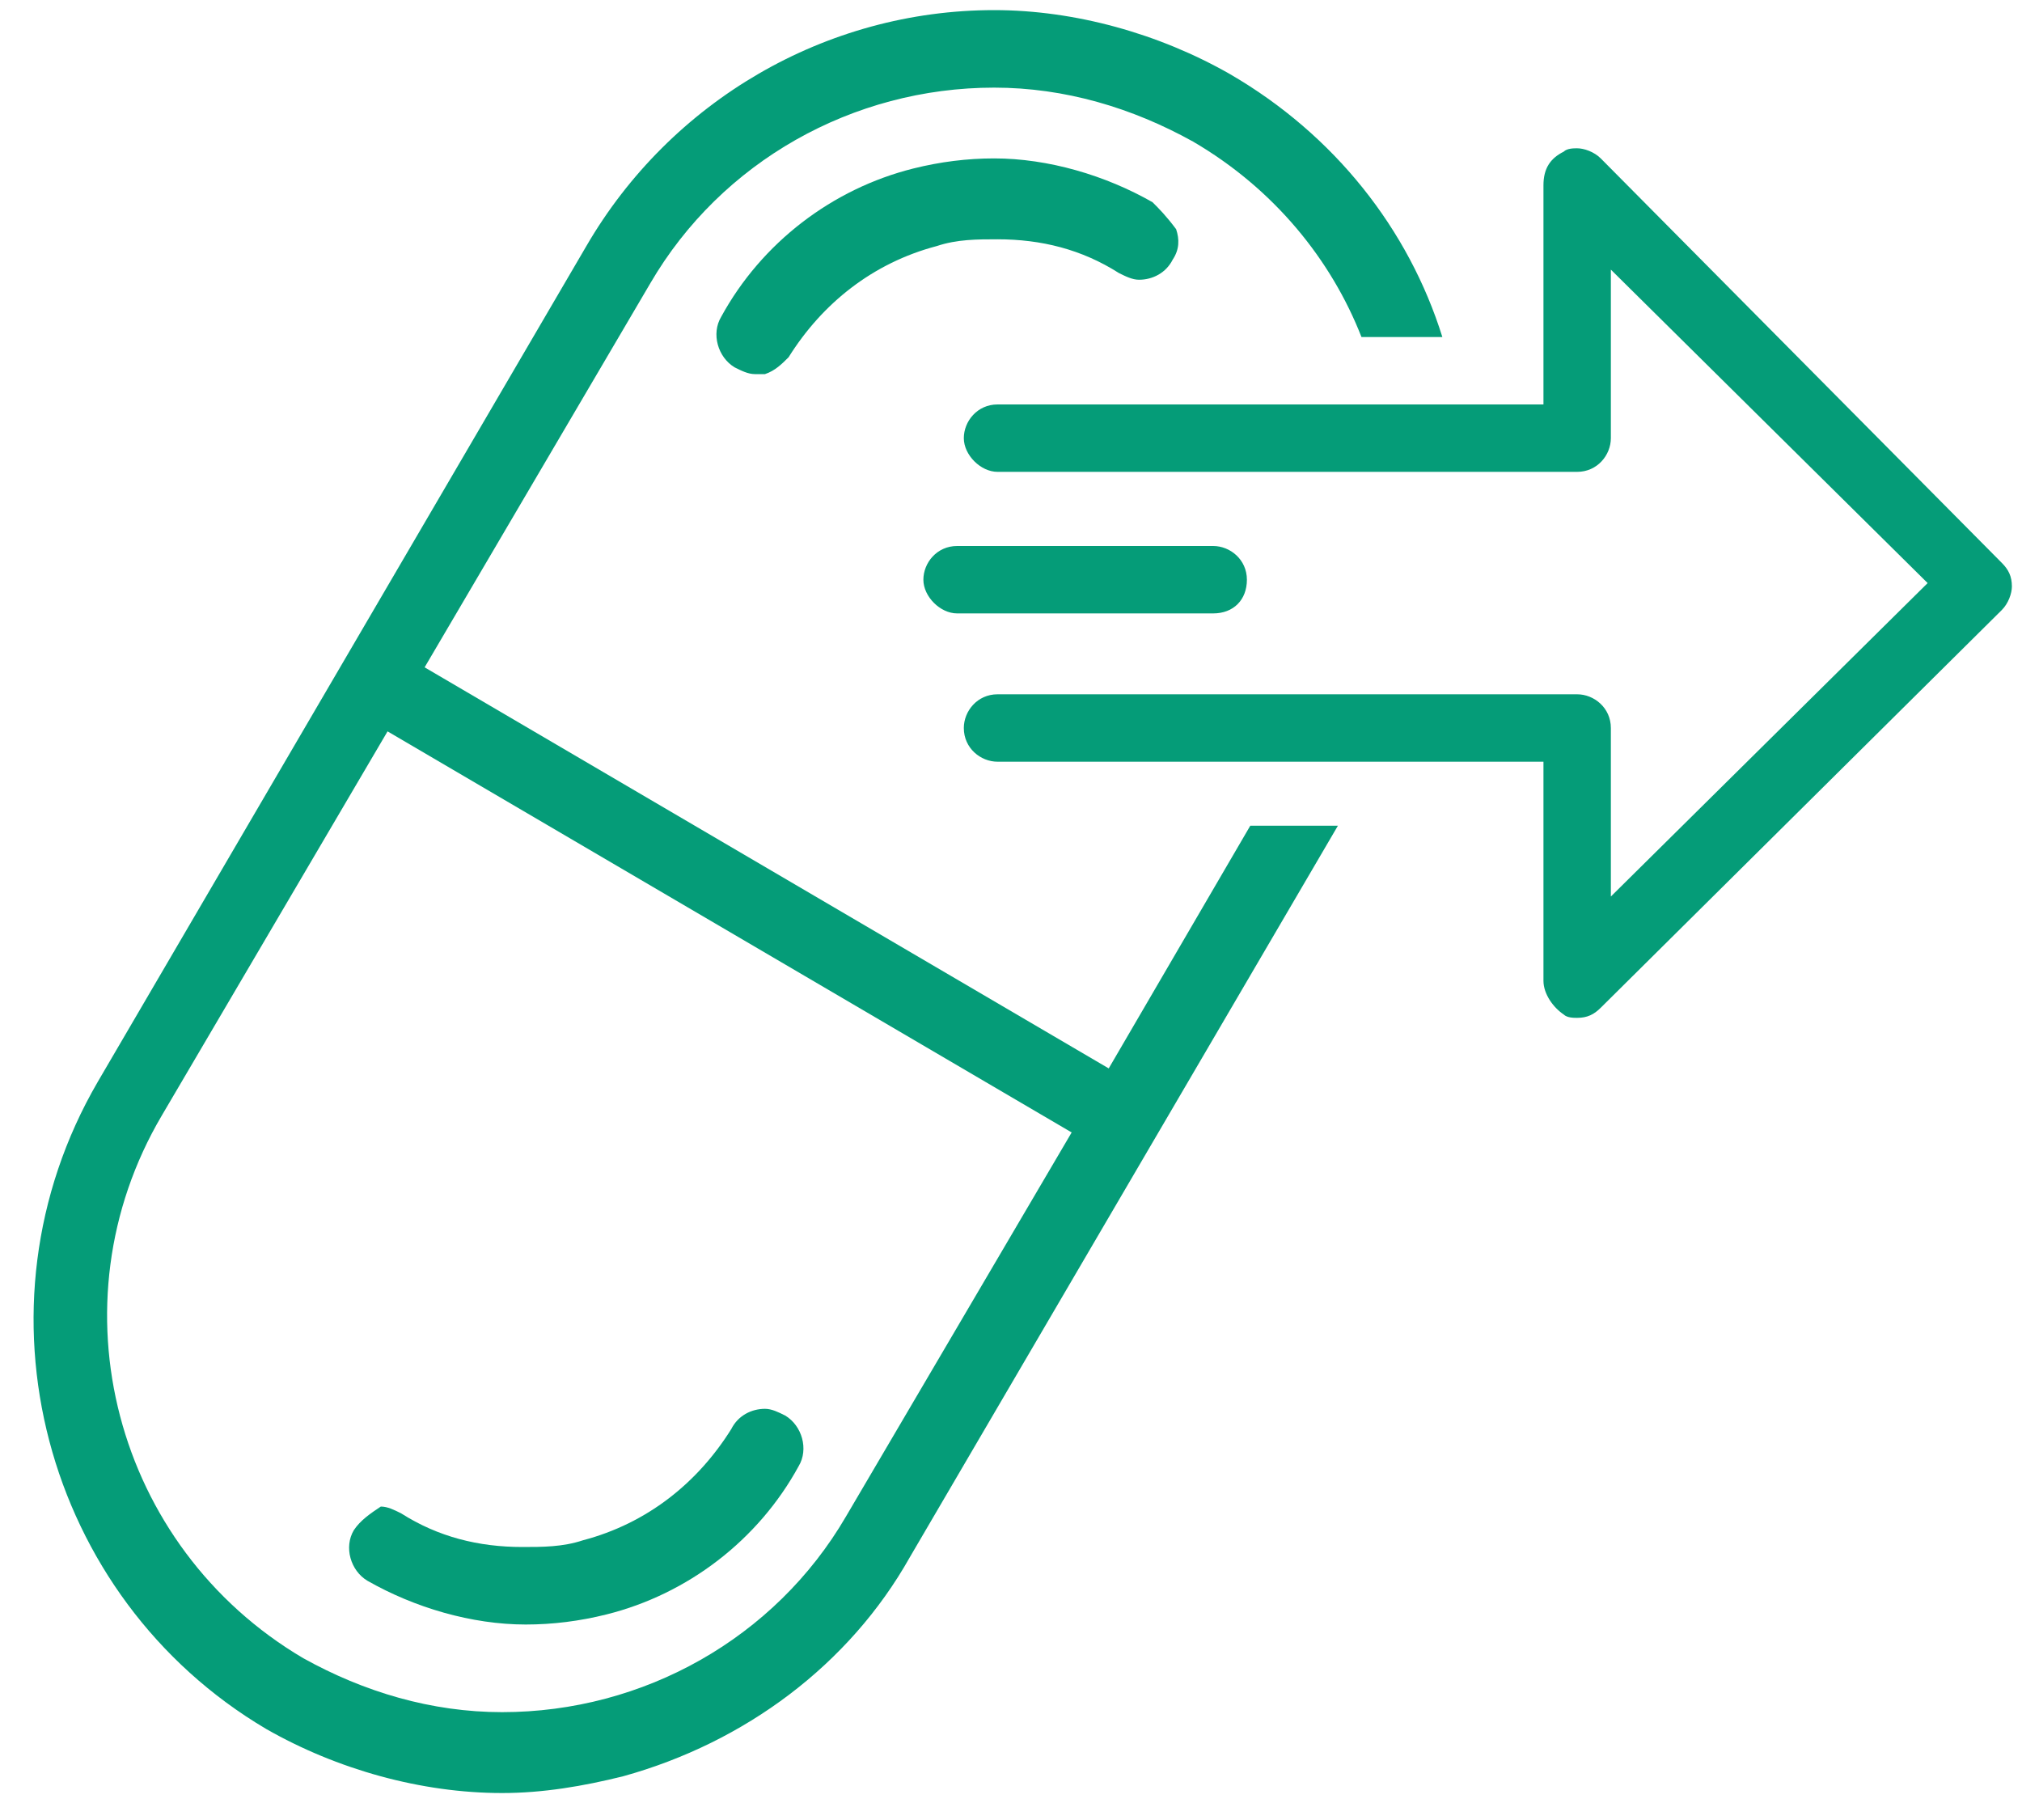
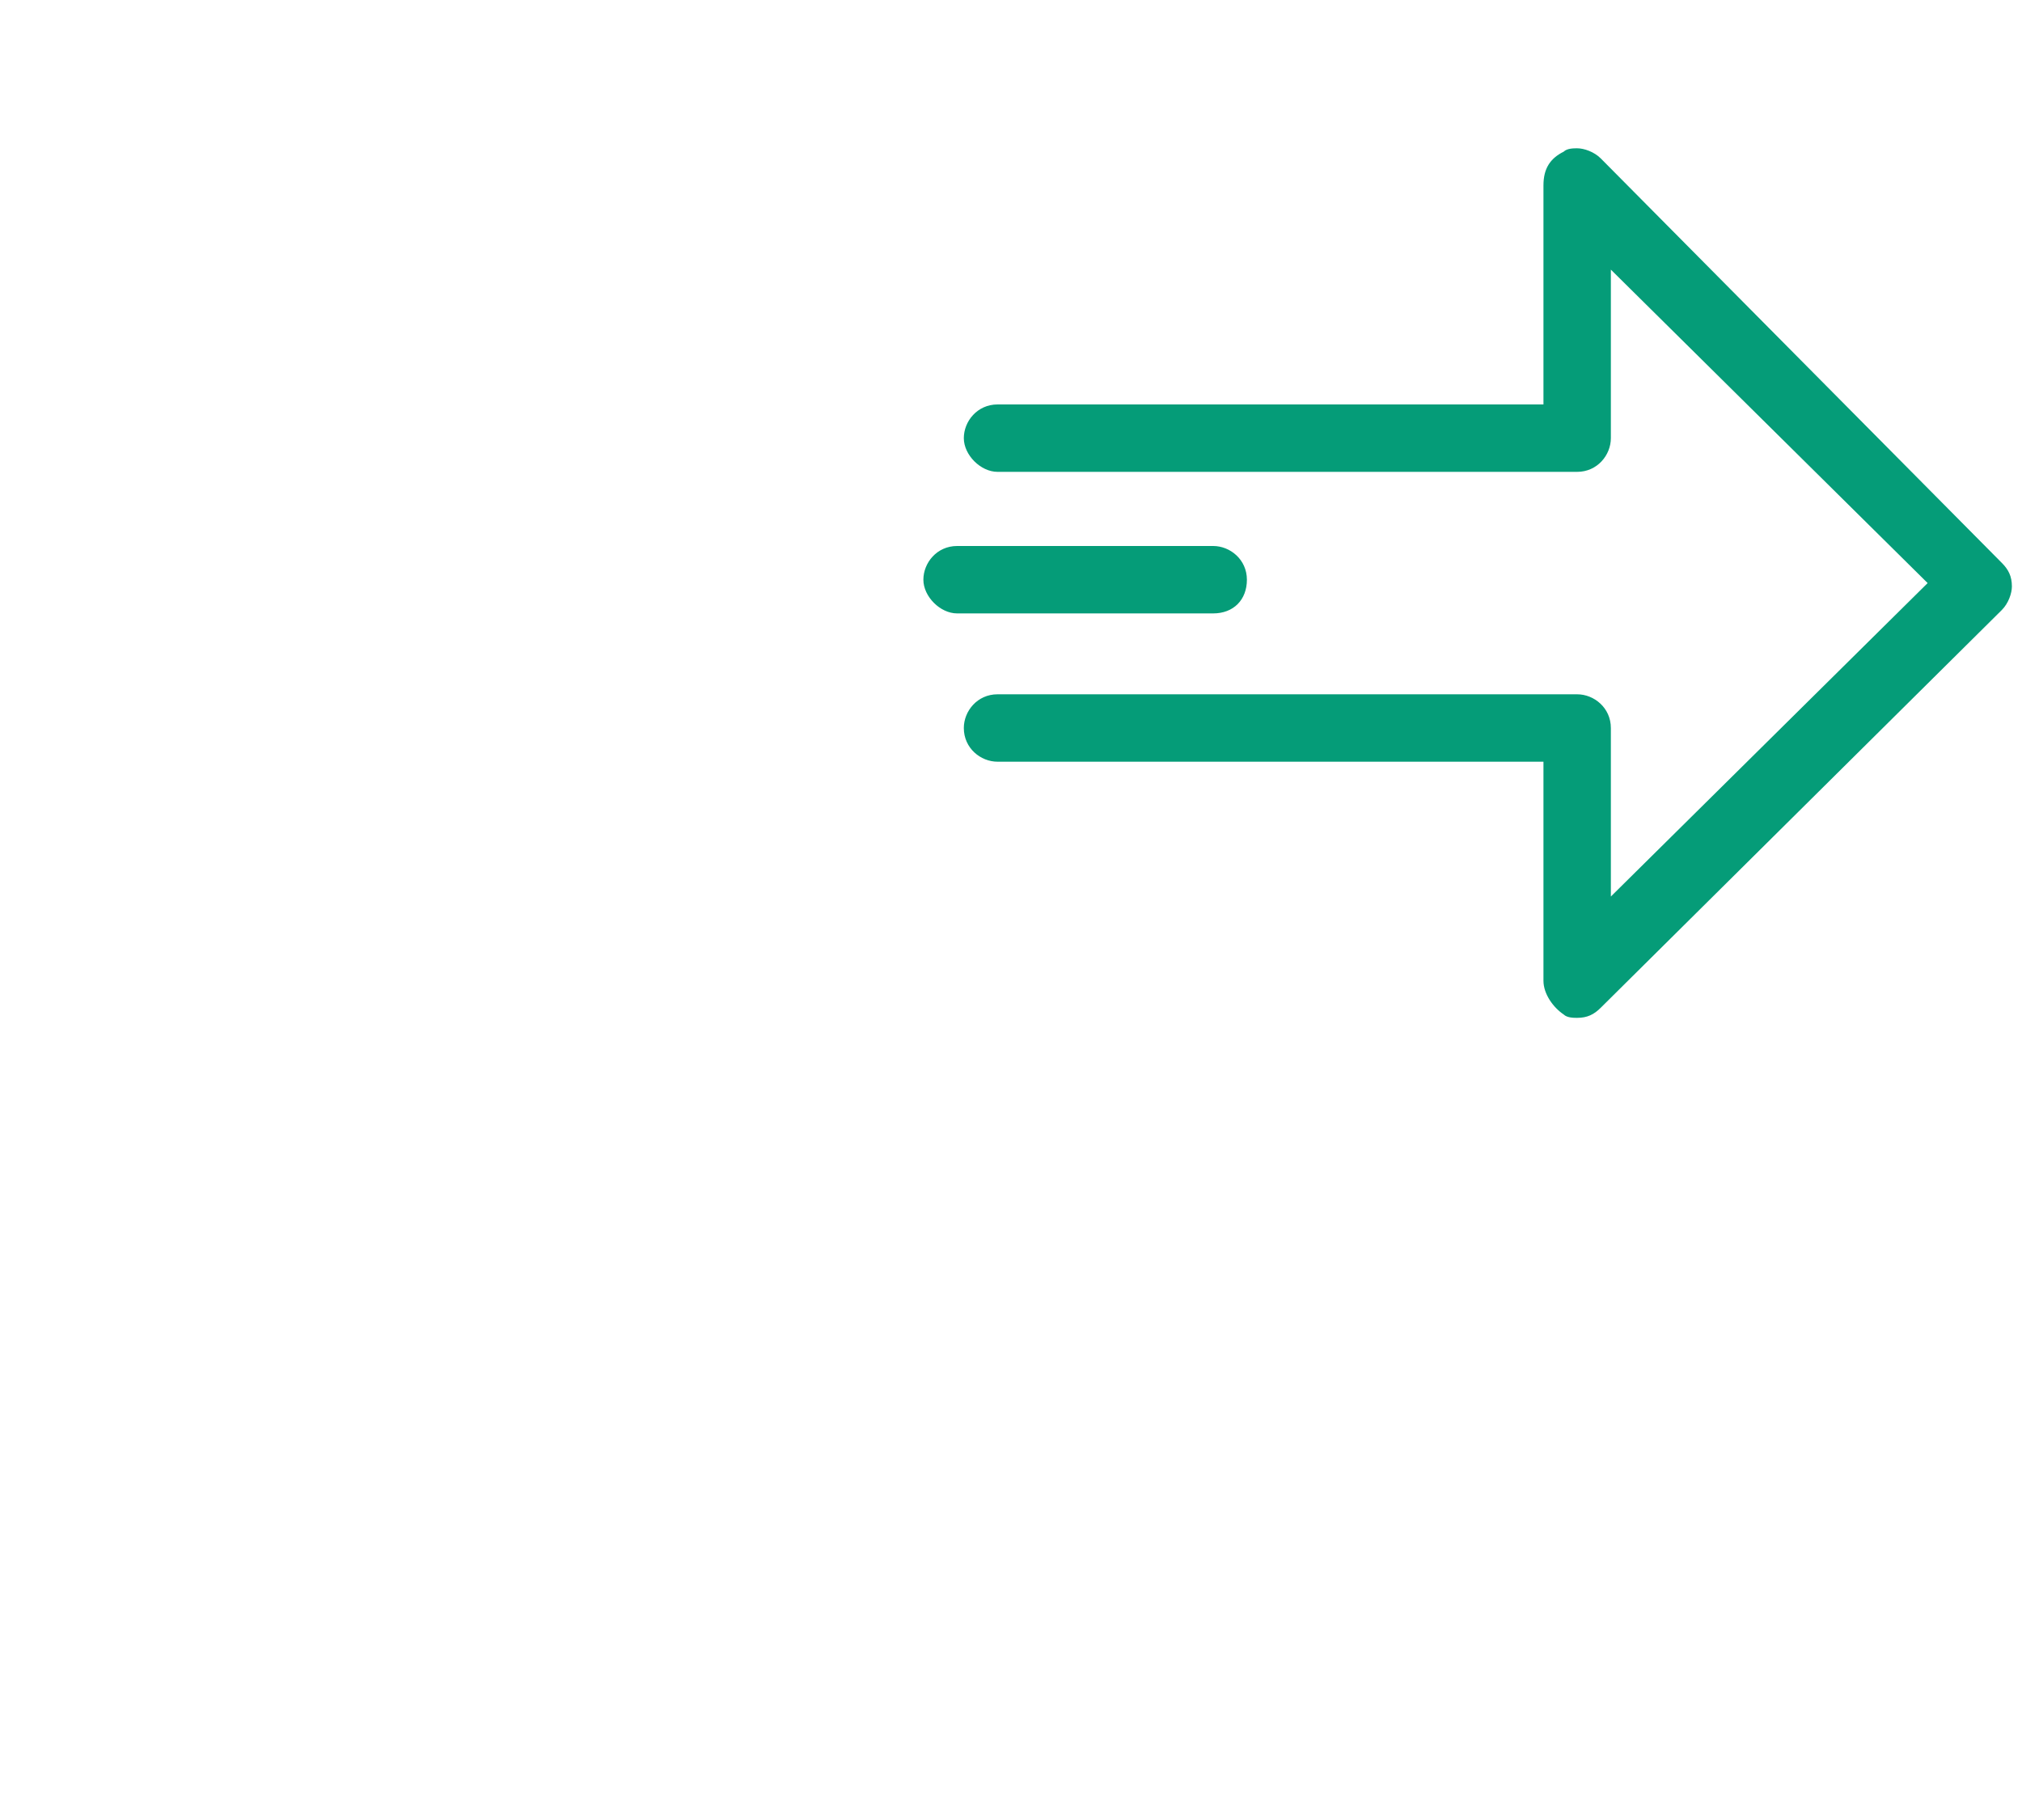
<svg xmlns="http://www.w3.org/2000/svg" width="60" height="54" viewBox="0 0 60 54" fill="none">
-   <path d="M32.9 31.7L12.6 19.8L19.3 8.4C21.4 4.8 25.3 2.6 29.5 2.6C31.6 2.6 33.6 3.2 35.4 4.2C37.8 5.6 39.5 7.7 40.4 10H42.8C41.8 6.8 39.6 4 36.5 2.2C34.4 1 31.9 0.3 29.5 0.3C24.5 0.3 19.9 3 17.4 7.3L2.9 32.1C-1 38.8 1.3 47.4 7.9 51.3C10 52.5 12.5 53.2 14.9 53.2C16.1 53.2 17.3 53 18.5 52.7C22.1 51.7 25.2 49.4 27 46.2L39.7 24.5H37.1L32.9 31.7ZM25.1 45C23 48.6 19.1 50.8 14.9 50.8C12.8 50.8 10.8 50.2 9 49.2C3.4 45.9 1.5 38.7 4.8 33.1L11.5 21.7L31.8 33.6L25.1 45Z" fill="#059C78" />
-   <path d="M34.2 6C32.8 5.2 31.1 4.7 29.5 4.7C28.7 4.7 27.9 4.8 27.1 5C24.7 5.6 22.6 7.2 21.4 9.4C21.1 9.9 21.3 10.6 21.8 10.9C22 11 22.2 11.1 22.4 11.1C22.5 11.1 22.6 11.1 22.7 11.1C23 11 23.2 10.8 23.4 10.6C24.4 9 25.9 7.8 27.8 7.3C28.4 7.1 29 7.1 29.6 7.1C30.9 7.1 32.1 7.4 33.2 8.1C33.4 8.2 33.6 8.3 33.8 8.3C34.2 8.3 34.6 8.1 34.8 7.7C35 7.4 35 7.1 34.9 6.8C34.6 6.4 34.4 6.2 34.2 6Z" fill="#059C78" />
-   <path d="M10.5 45.4C10.2 45.9 10.4 46.6 10.9 46.9C12.3 47.7 14 48.2 15.6 48.2C16.4 48.2 17.2 48.1 18 47.9C20.4 47.3 22.5 45.7 23.7 43.5C24 43 23.8 42.3 23.3 42C23.1 41.9 22.9 41.8 22.7 41.8C22.3 41.8 21.9 42 21.7 42.4C20.7 44 19.2 45.2 17.3 45.7C16.7 45.9 16.1 45.9 15.5 45.9C14.2 45.9 13 45.6 11.9 44.9C11.7 44.8 11.5 44.7 11.3 44.7C11 44.9 10.7 45.1 10.5 45.4Z" fill="#059C78" />
  <path d="M47.5 4.7C47.3 4.5 47 4.4 46.8 4.4C46.7 4.4 46.5 4.4 46.4 4.5C46 4.7 45.8 5 45.8 5.5V12H29.6C29 12 28.6 12.5 28.6 13C28.6 13.5 29.1 14 29.6 14H46.8C47.4 14 47.8 13.5 47.8 13V8L57.2 17.3L47.8 26.6V21.6C47.8 21 47.3 20.6 46.8 20.6H29.6C29 20.6 28.6 21.1 28.6 21.6C28.6 22.2 29.1 22.6 29.6 22.6H45.8V29.1C45.8 29.5 46.1 29.9 46.4 30.1C46.5 30.2 46.7 30.2 46.8 30.2C47.1 30.2 47.3 30.1 47.5 29.9L59.4 18.1C59.6 17.9 59.7 17.6 59.7 17.4C59.7 17.1 59.6 16.9 59.4 16.7L47.5 4.7Z" fill="#059C78" />
  <path d="M37 17.2C37 16.6 36.5 16.2 36 16.2H28.4C27.8 16.2 27.4 16.7 27.4 17.2C27.4 17.7 27.9 18.2 28.4 18.2H36C36.6 18.2 37 17.8 37 17.2Z" fill="#059C78" />
</svg>